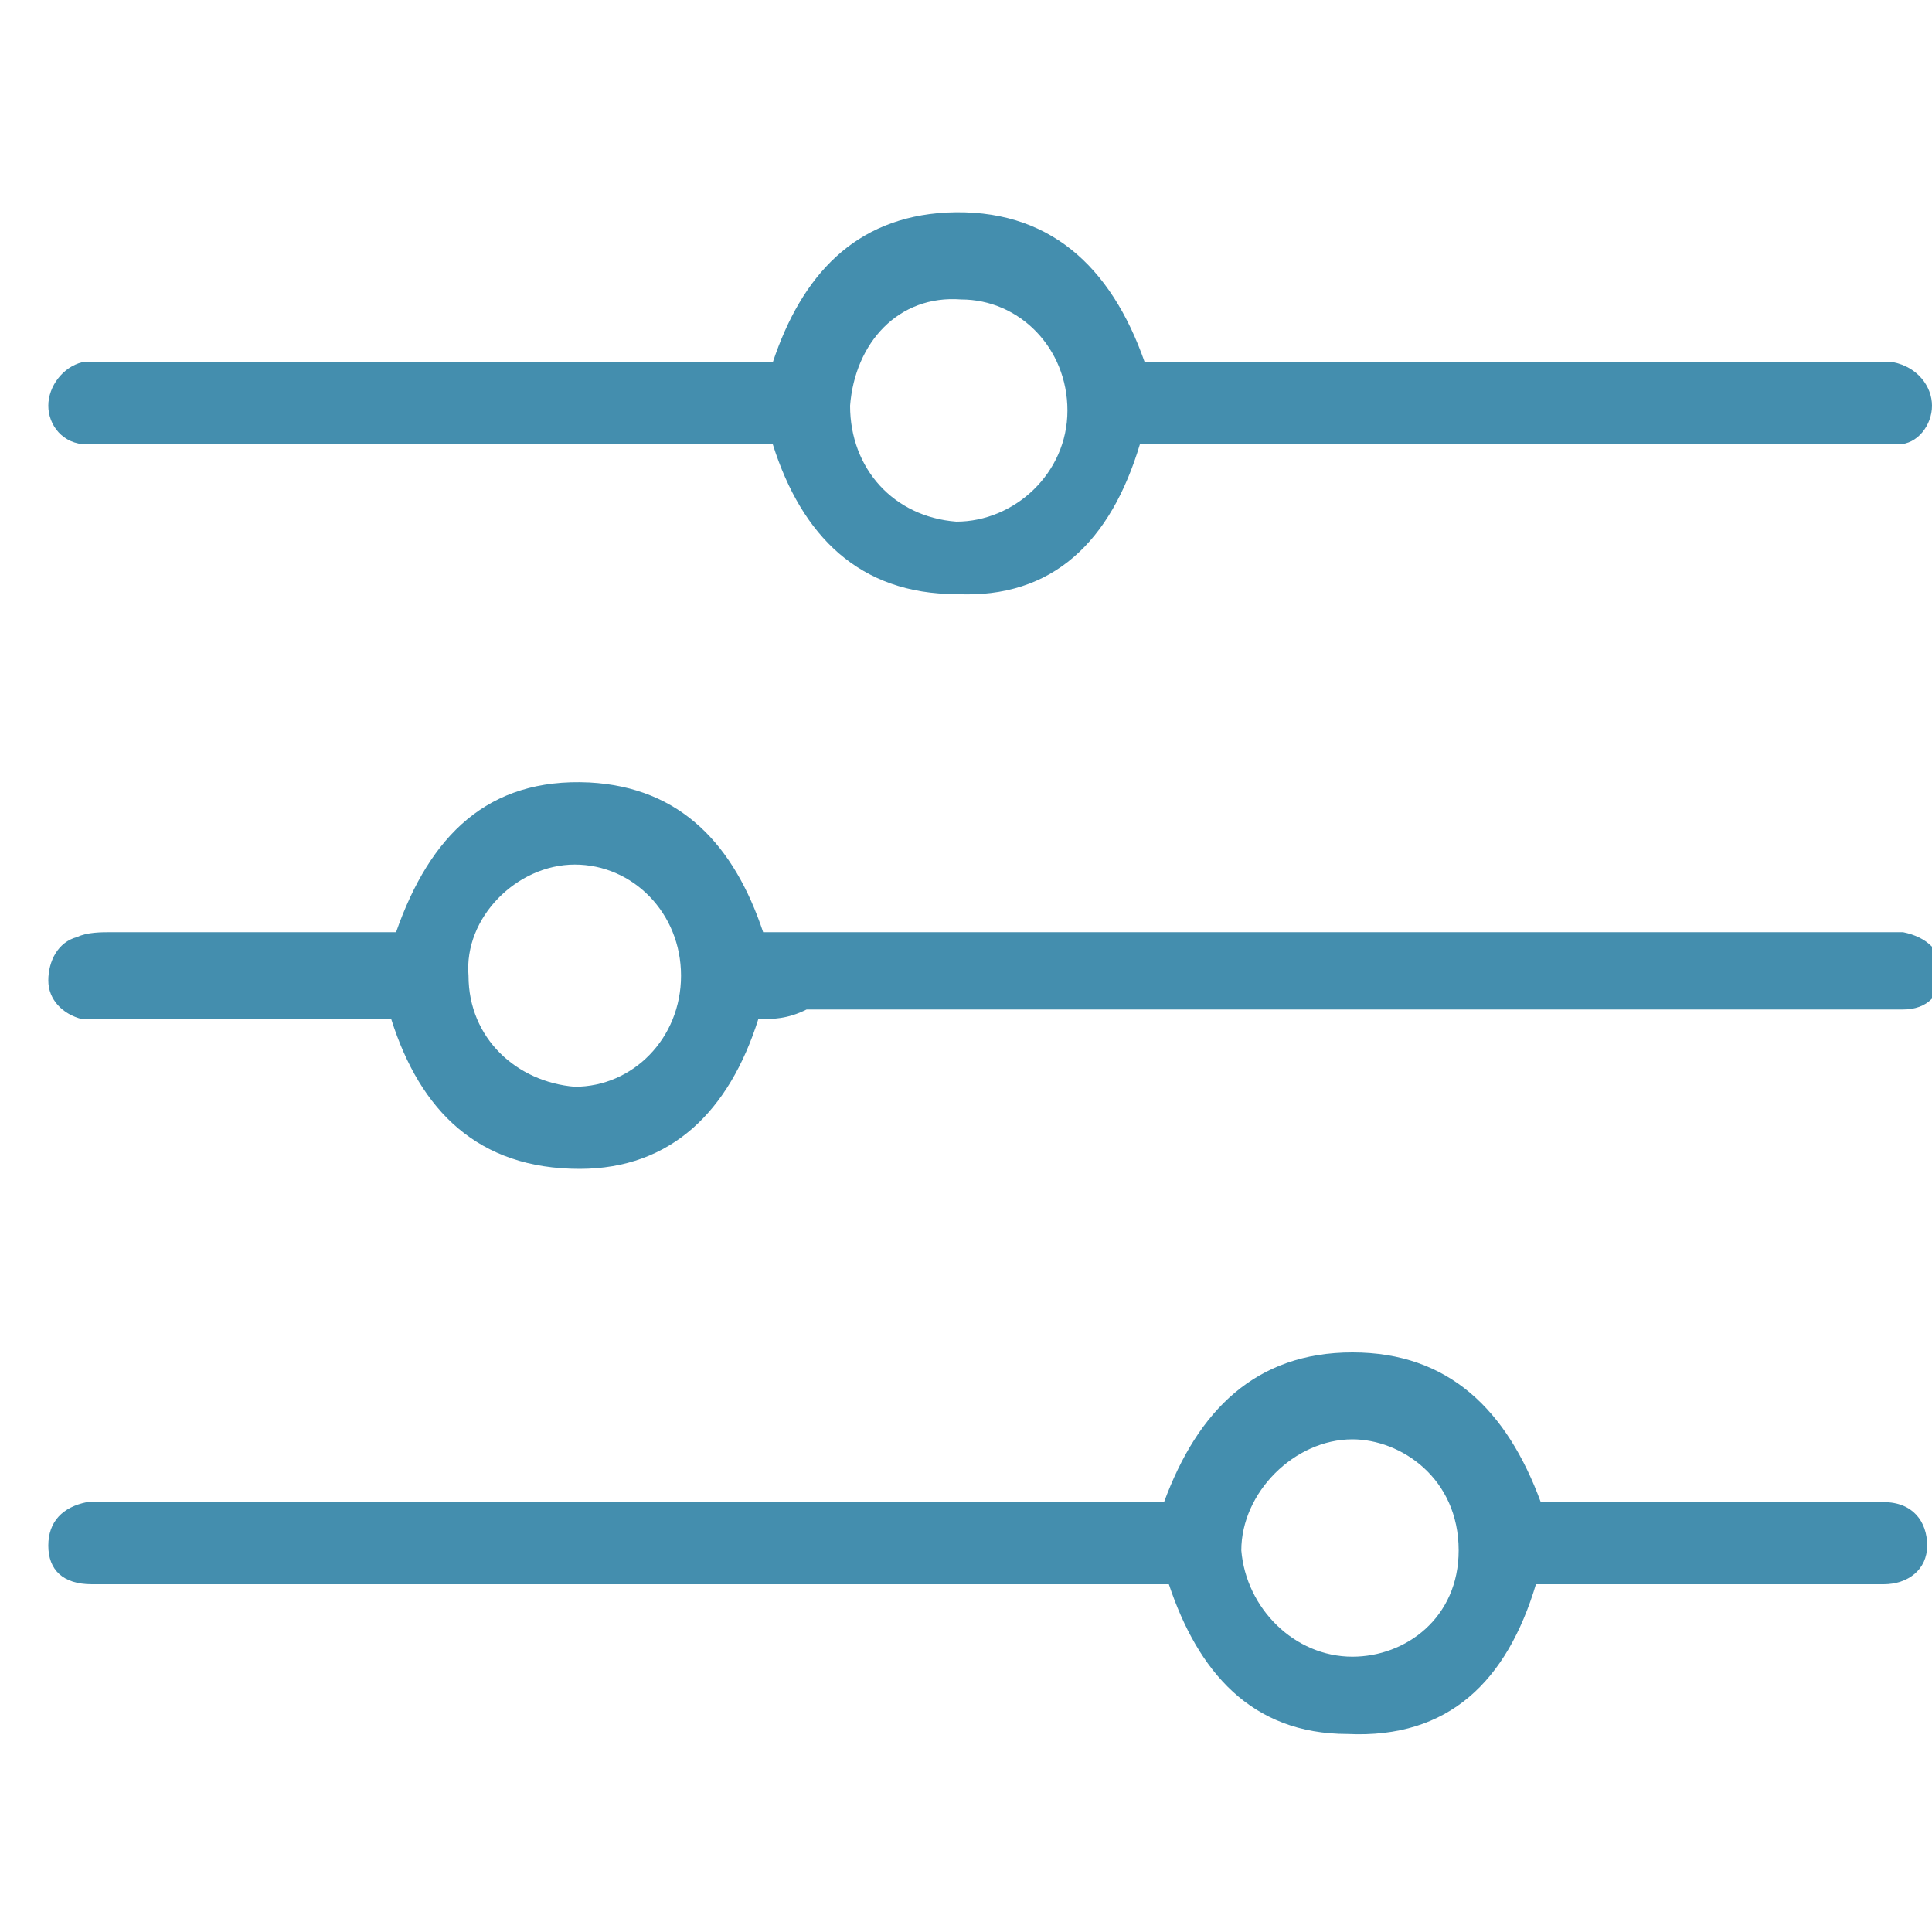
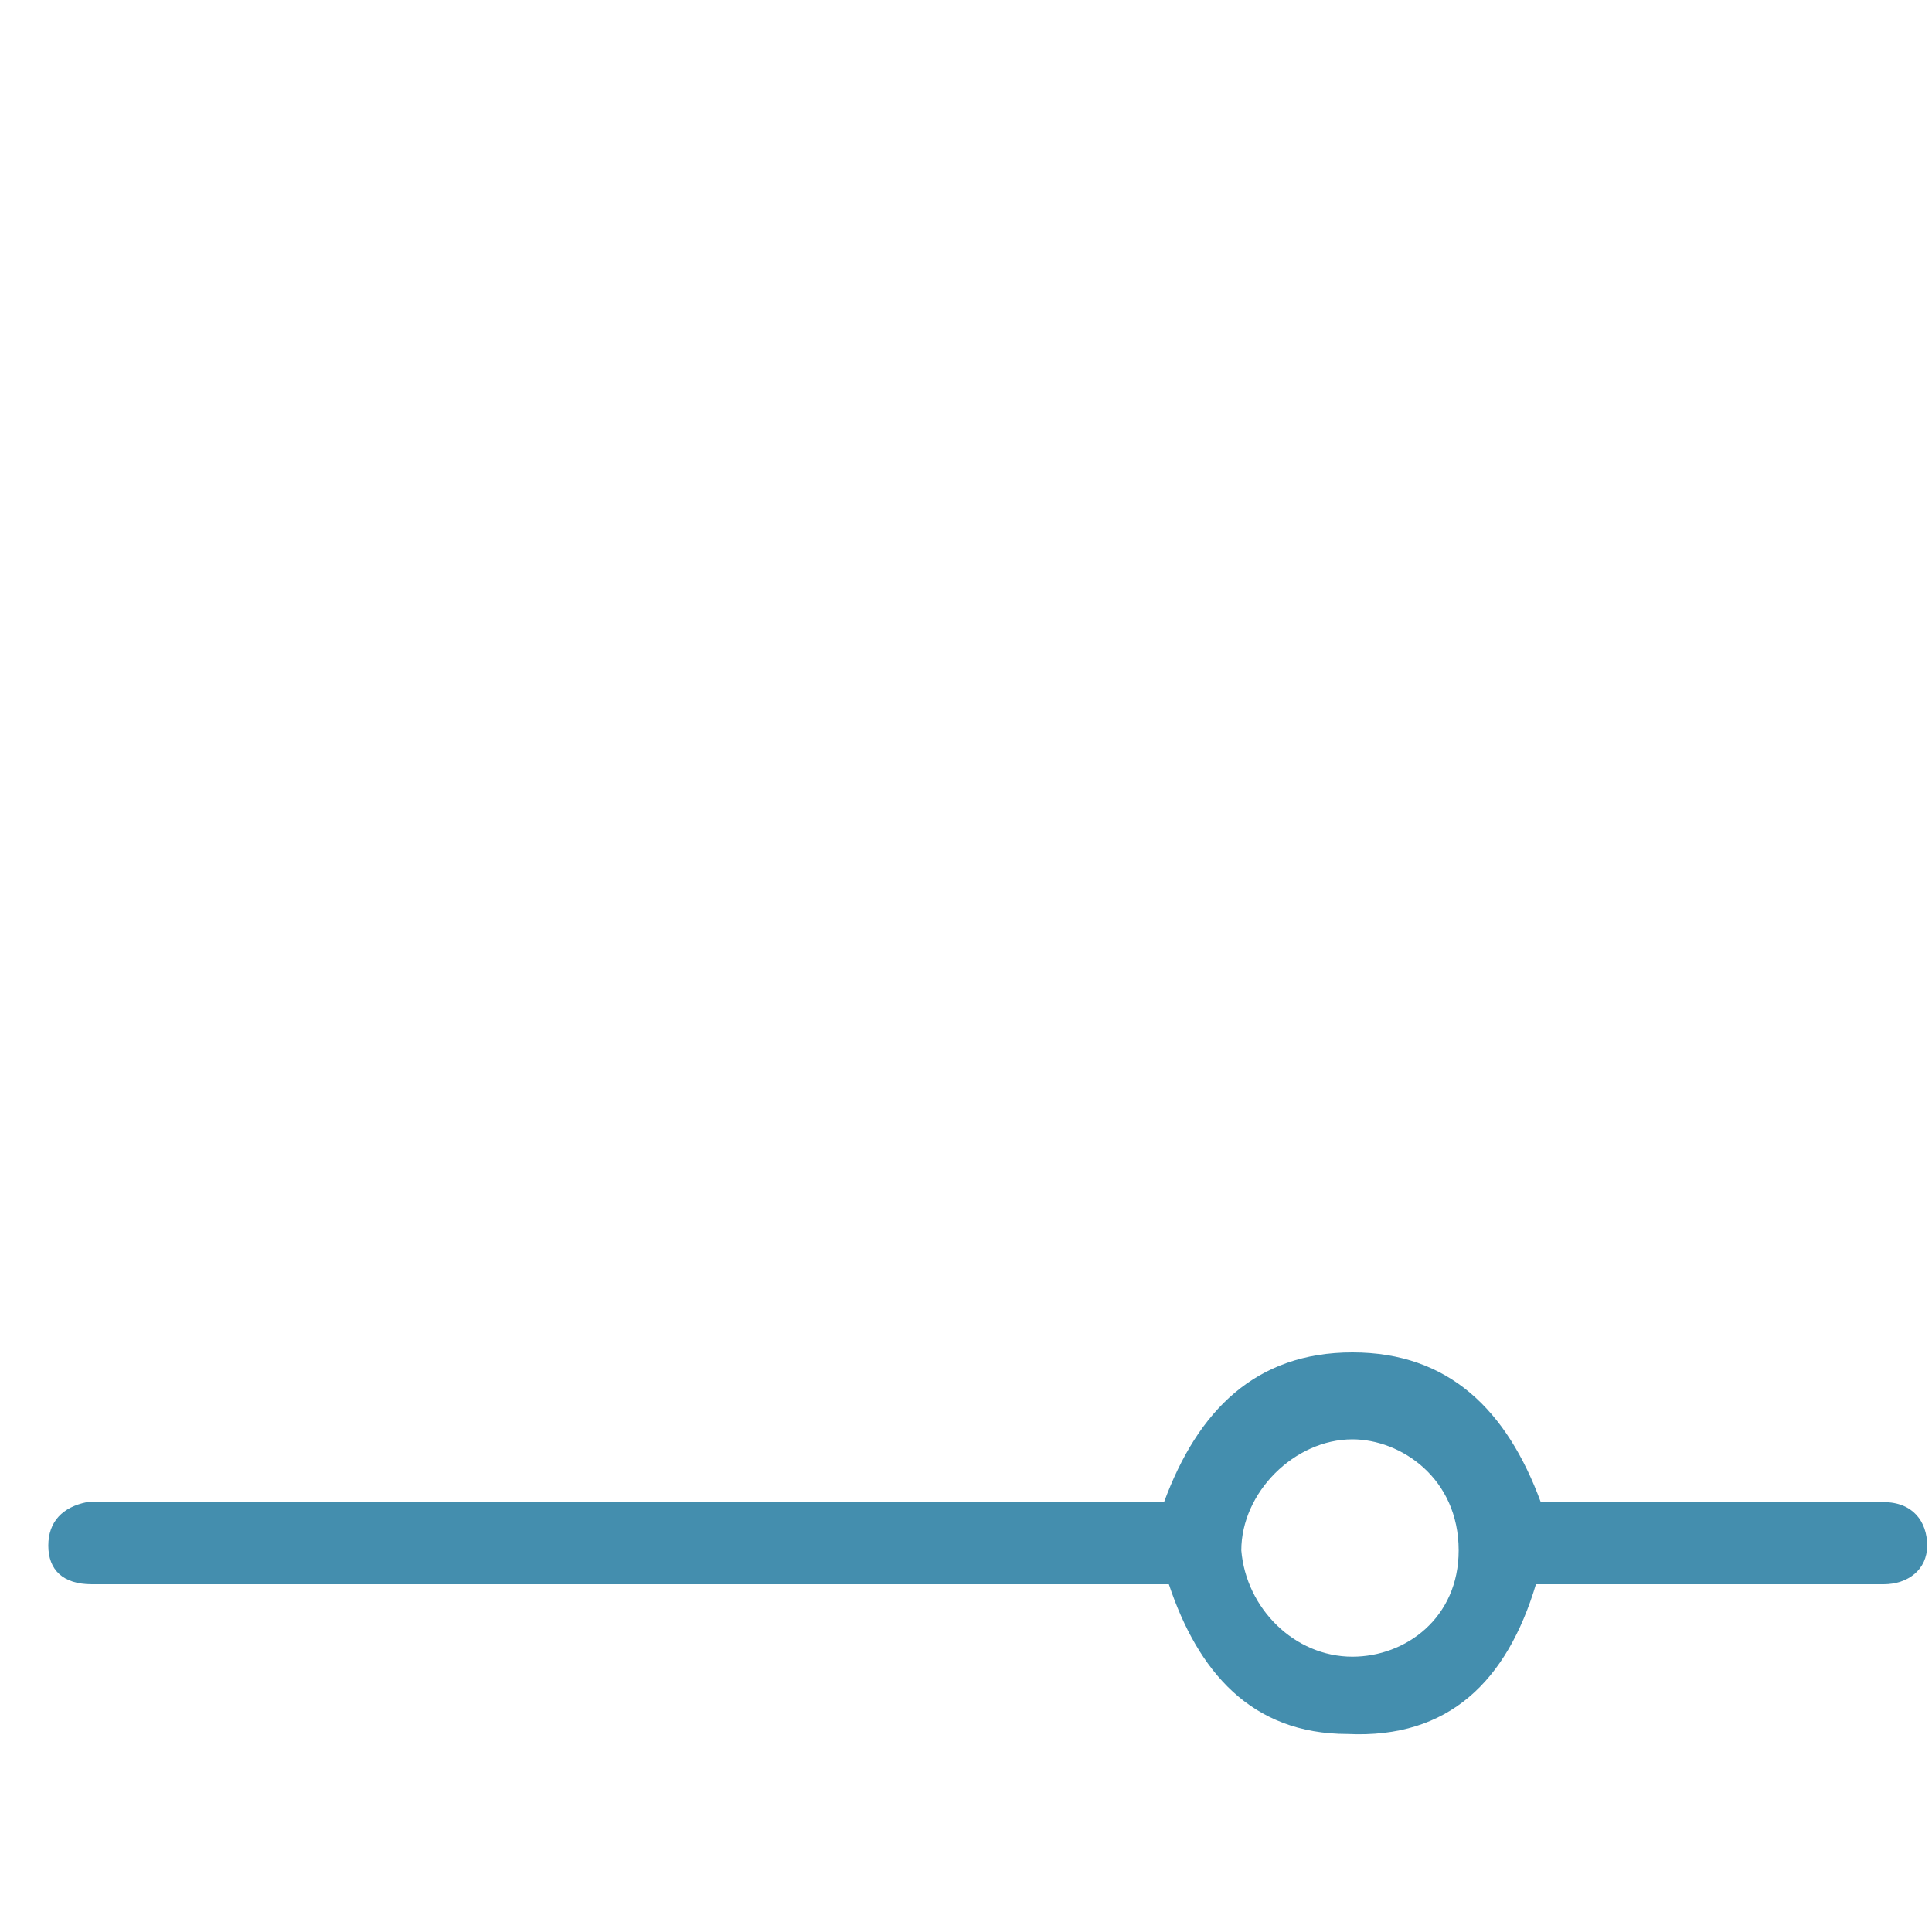
<svg xmlns="http://www.w3.org/2000/svg" version="1.1" id="Слой_1" x="0px" y="0px" viewBox="0 0 40 40" style="enable-background:new 0 0 40 40;" xml:space="preserve">
  <style type="text/css">
	.st0{fill:#448eae;}
</style>
  <g>
    <g>
-       <path class="st0" d="M15.7,21.1c-0.6,1.9-1.8,3.1-3.7,3.1c-2.1,0-3.3-1.2-3.9-3.1c-0.3,0-0.5,0-0.7,0c-1.7,0-3.3,0-5,0    c-0.2,0-0.5,0-0.7,0C1.3,21,1,20.7,1,20.3c0-0.4,0.2-0.8,0.6-0.9c0.2-0.1,0.5-0.1,0.7-0.1c1.7,0,3.4,0,5.1,0c0.3,0,0.5,0,0.8,0    c0.7-2,1.9-3.2,4-3.1c1.9,0.1,3,1.3,3.6,3.1c0.2,0,0.5,0,0.8,0c7.4,0,14.7,0,22.1,0c0.2,0,0.5,0,0.7,0c0.5,0.1,0.8,0.4,0.8,0.8    c0,0.5-0.3,0.8-0.8,0.8c-0.3,0-0.5,0-0.8,0c-7.3,0-14.6,0-21.9,0C16.3,21.1,16,21.1,15.7,21.1z M14.1,20.2c0-1.3-1-2.3-2.2-2.3    c-1.2,0-2.3,1.1-2.2,2.3c0,1.3,1,2.2,2.2,2.3C13.1,22.5,14.1,21.5,14.1,20.2z" />
-       <path class="st0" d="M16,7.5c0.6-1.8,1.7-3,3.6-3.1c2.1-0.1,3.4,1.1,4.1,3.1c0.3,0,0.5,0,0.8,0c4.7,0,9.4,0,14.1,0    c0.2,0,0.4,0,0.6,0C39.7,7.6,40,8,40,8.4c0,0.4-0.3,0.8-0.7,0.8c-0.2,0-0.5,0-0.7,0c-4.7,0-9.4,0-14.2,0c-0.3,0-0.5,0-0.8,0    c-0.6,2-1.8,3.2-3.8,3.1c-2,0-3.2-1.2-3.8-3.1c-0.2,0-0.5,0-0.7,0c-4.3,0-8.6,0-12.8,0c-0.2,0-0.5,0-0.7,0C1.3,9.2,1,8.8,1,8.4    C1,8,1.3,7.6,1.7,7.5c0.2,0,0.4,0,0.6,0c4.3,0,8.6,0,12.9,0C15.5,7.5,15.7,7.5,16,7.5z M17.6,8.4c0,1.3,0.9,2.3,2.2,2.4    c1.2,0,2.3-1,2.3-2.3c0-1.3-1-2.3-2.2-2.3C18.6,6.1,17.7,7.1,17.6,8.4z" />
      <path class="st0" d="M31.9,31.1c2.1,0,4.1,0,6.1,0c0.3,0,0.7,0,1,0c0.6,0,0.9,0.4,0.9,0.9c0,0.5-0.4,0.8-0.9,0.8    c-0.6,0-1.2,0-1.9,0c-1.5,0-3.1,0-4.6,0c-0.2,0-0.5,0-0.7,0c-0.6,2-1.8,3.2-3.9,3.1c-2,0-3.1-1.3-3.7-3.1c-0.3,0-0.5,0-0.8,0    c-7,0-13.9,0-20.9,0c-0.2,0-0.4,0-0.6,0C1.3,32.8,1,32.5,1,32c0-0.5,0.3-0.8,0.8-0.9c0.2,0,0.4,0,0.6,0c7,0,14,0,20.9,0    c0.3,0,0.5,0,0.8,0C24.8,29.2,26,28,28,28C30,28,31.2,29.2,31.9,31.1z M28,34.3c1.1,0,2.2-0.8,2.2-2.2c0-1.5-1.2-2.3-2.2-2.3    c-1.2,0-2.3,1.1-2.3,2.3C25.8,33.3,26.8,34.3,28,34.3z" />
    </g>
  </g>
</svg>